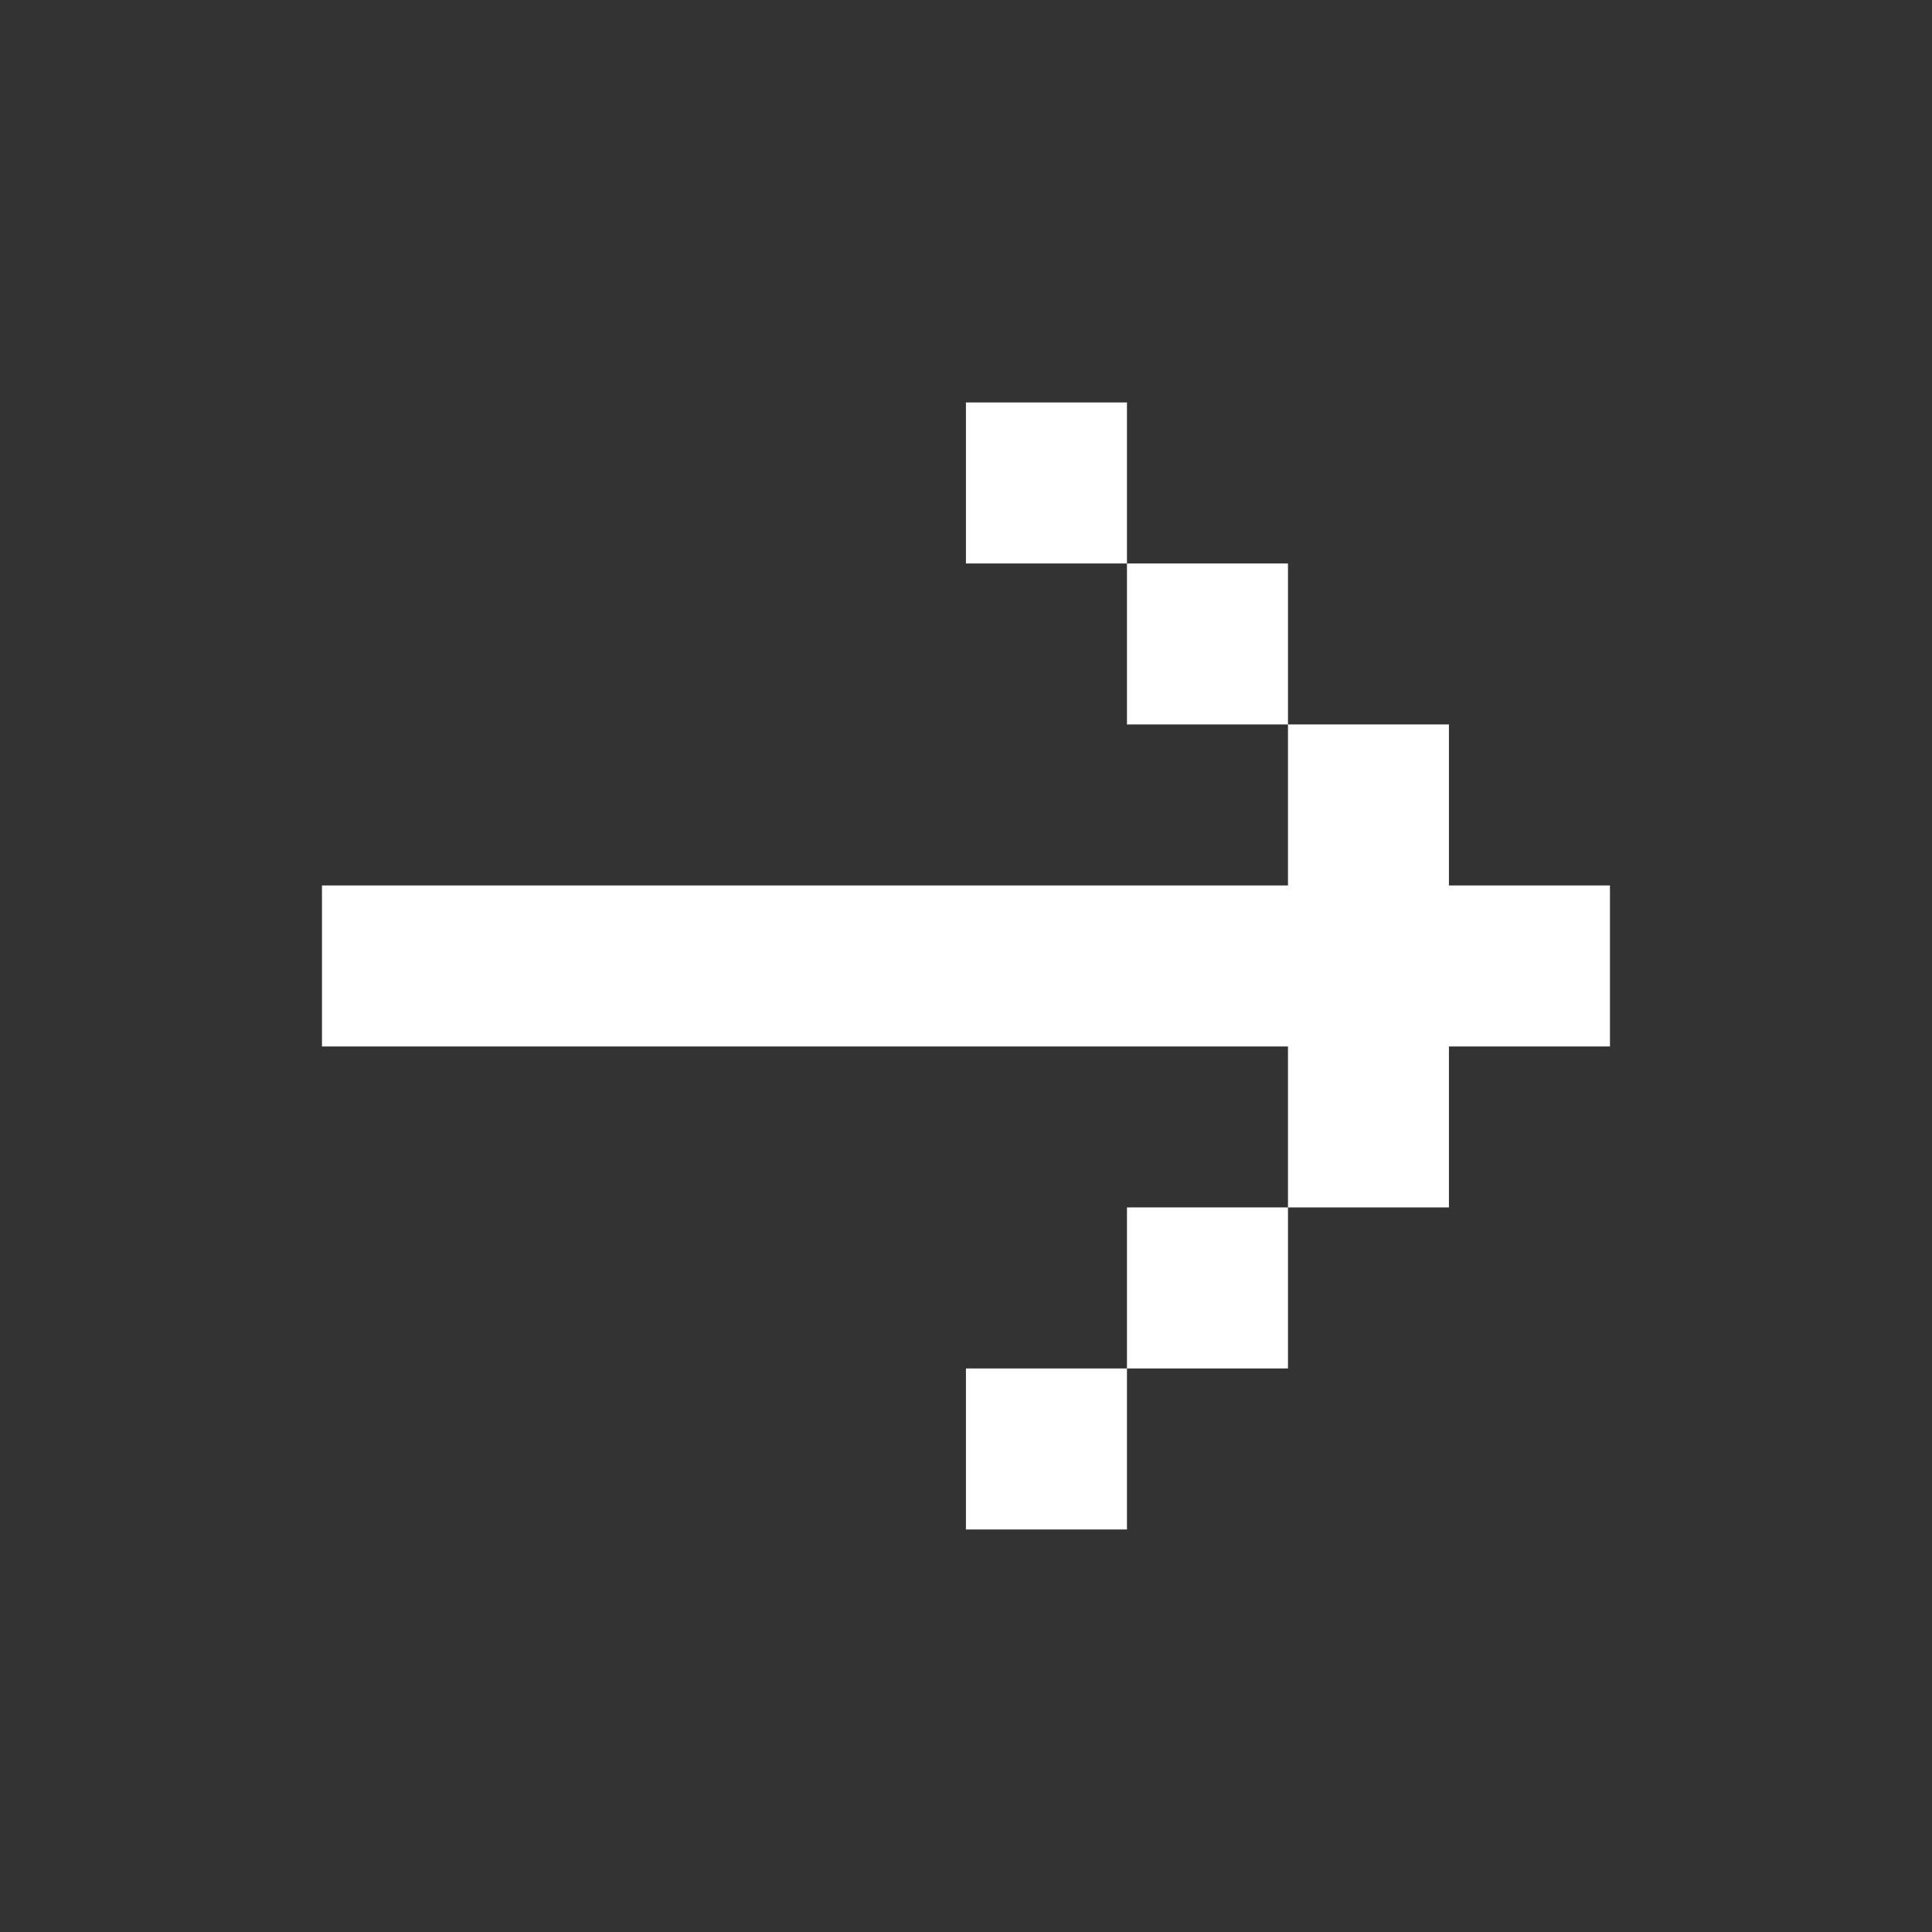
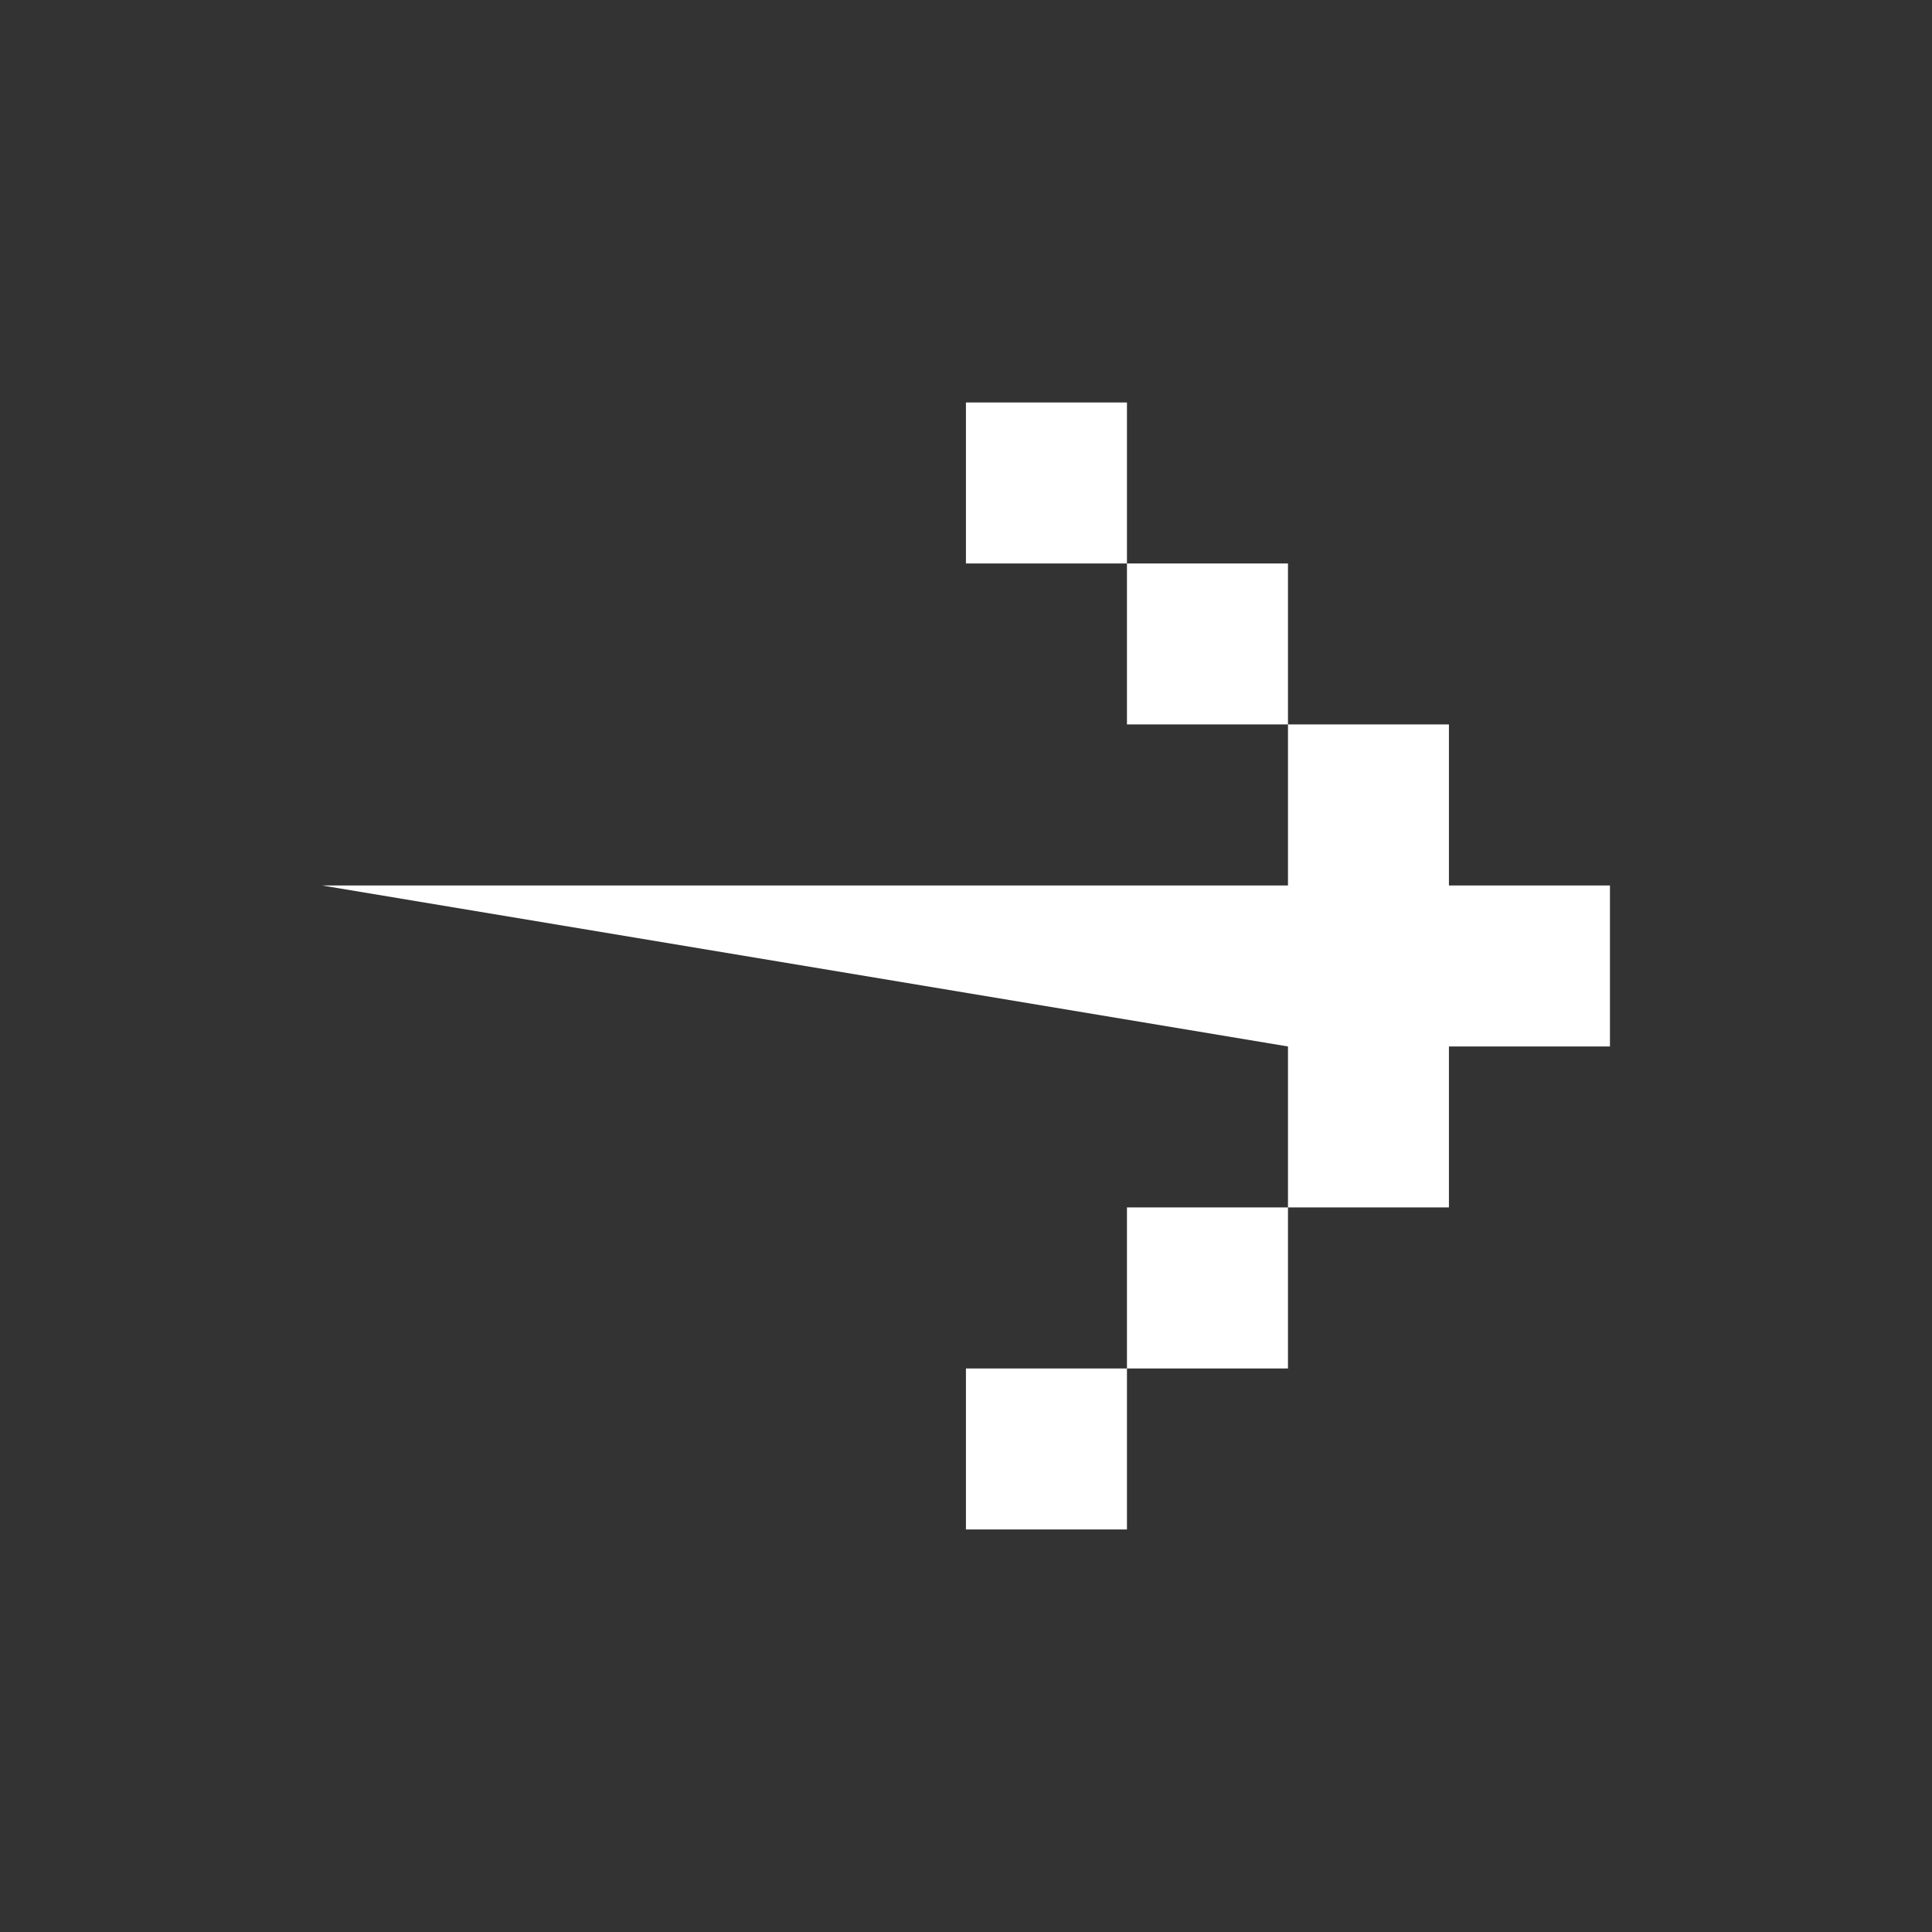
<svg xmlns="http://www.w3.org/2000/svg" width="29" height="29" viewBox="0 0 29 29" fill="none">
  <rect x="0" y="0" width="29" height="29" fill="#333333" stroke="none" />
-   <path d="M4.833 13.291L4.833 15.708L19.333 15.708L19.333 18.124L21.749 18.124L21.749 15.708L24.166 15.708L24.166 13.291L21.749 13.291L21.749 10.874L19.333 10.874L19.333 13.291L4.833 13.291ZM16.916 8.458L19.333 8.458L19.333 10.874L16.916 10.874L16.916 8.458ZM16.916 8.458L14.499 8.458L14.499 6.041L16.916 6.041L16.916 8.458ZM16.916 20.541L19.333 20.541L19.333 18.124L16.916 18.124L16.916 20.541ZM16.916 20.541L14.499 20.541L14.499 22.958L16.916 22.958L16.916 20.541Z" fill="white" />
+   <path d="M4.833 13.291L19.333 15.708L19.333 18.124L21.749 18.124L21.749 15.708L24.166 15.708L24.166 13.291L21.749 13.291L21.749 10.874L19.333 10.874L19.333 13.291L4.833 13.291ZM16.916 8.458L19.333 8.458L19.333 10.874L16.916 10.874L16.916 8.458ZM16.916 8.458L14.499 8.458L14.499 6.041L16.916 6.041L16.916 8.458ZM16.916 20.541L19.333 20.541L19.333 18.124L16.916 18.124L16.916 20.541ZM16.916 20.541L14.499 20.541L14.499 22.958L16.916 22.958L16.916 20.541Z" fill="white" />
</svg>